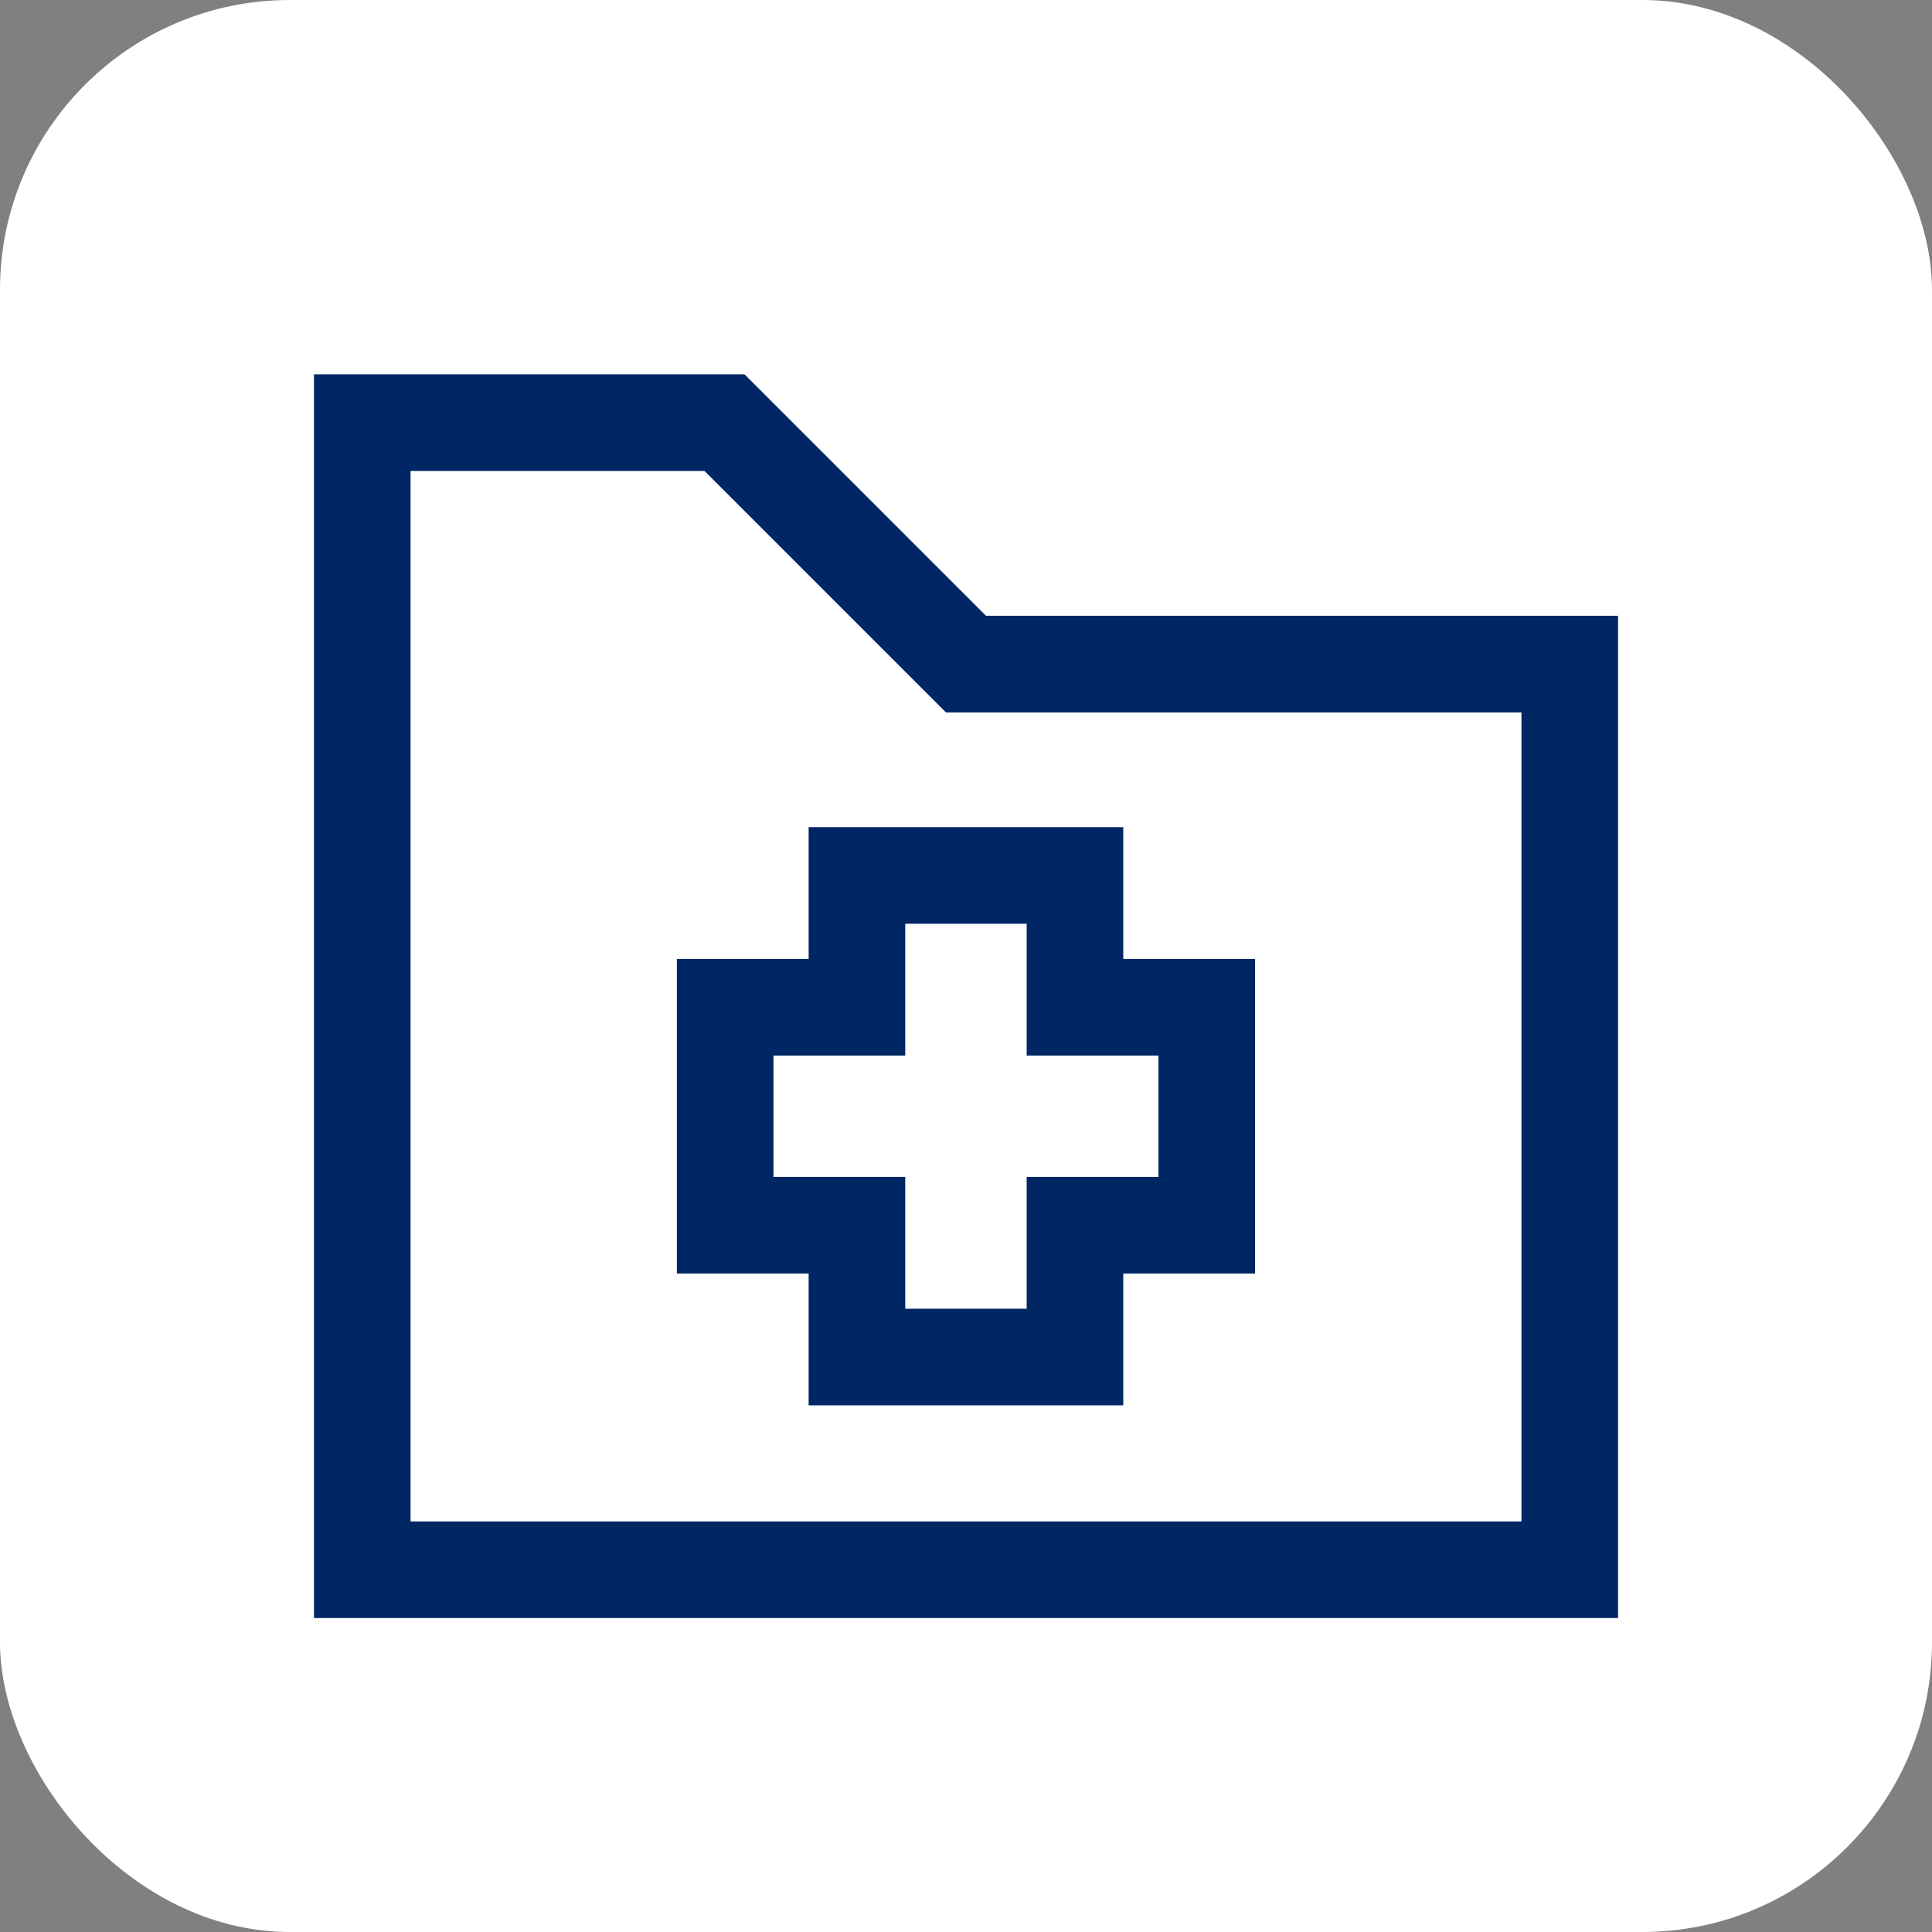
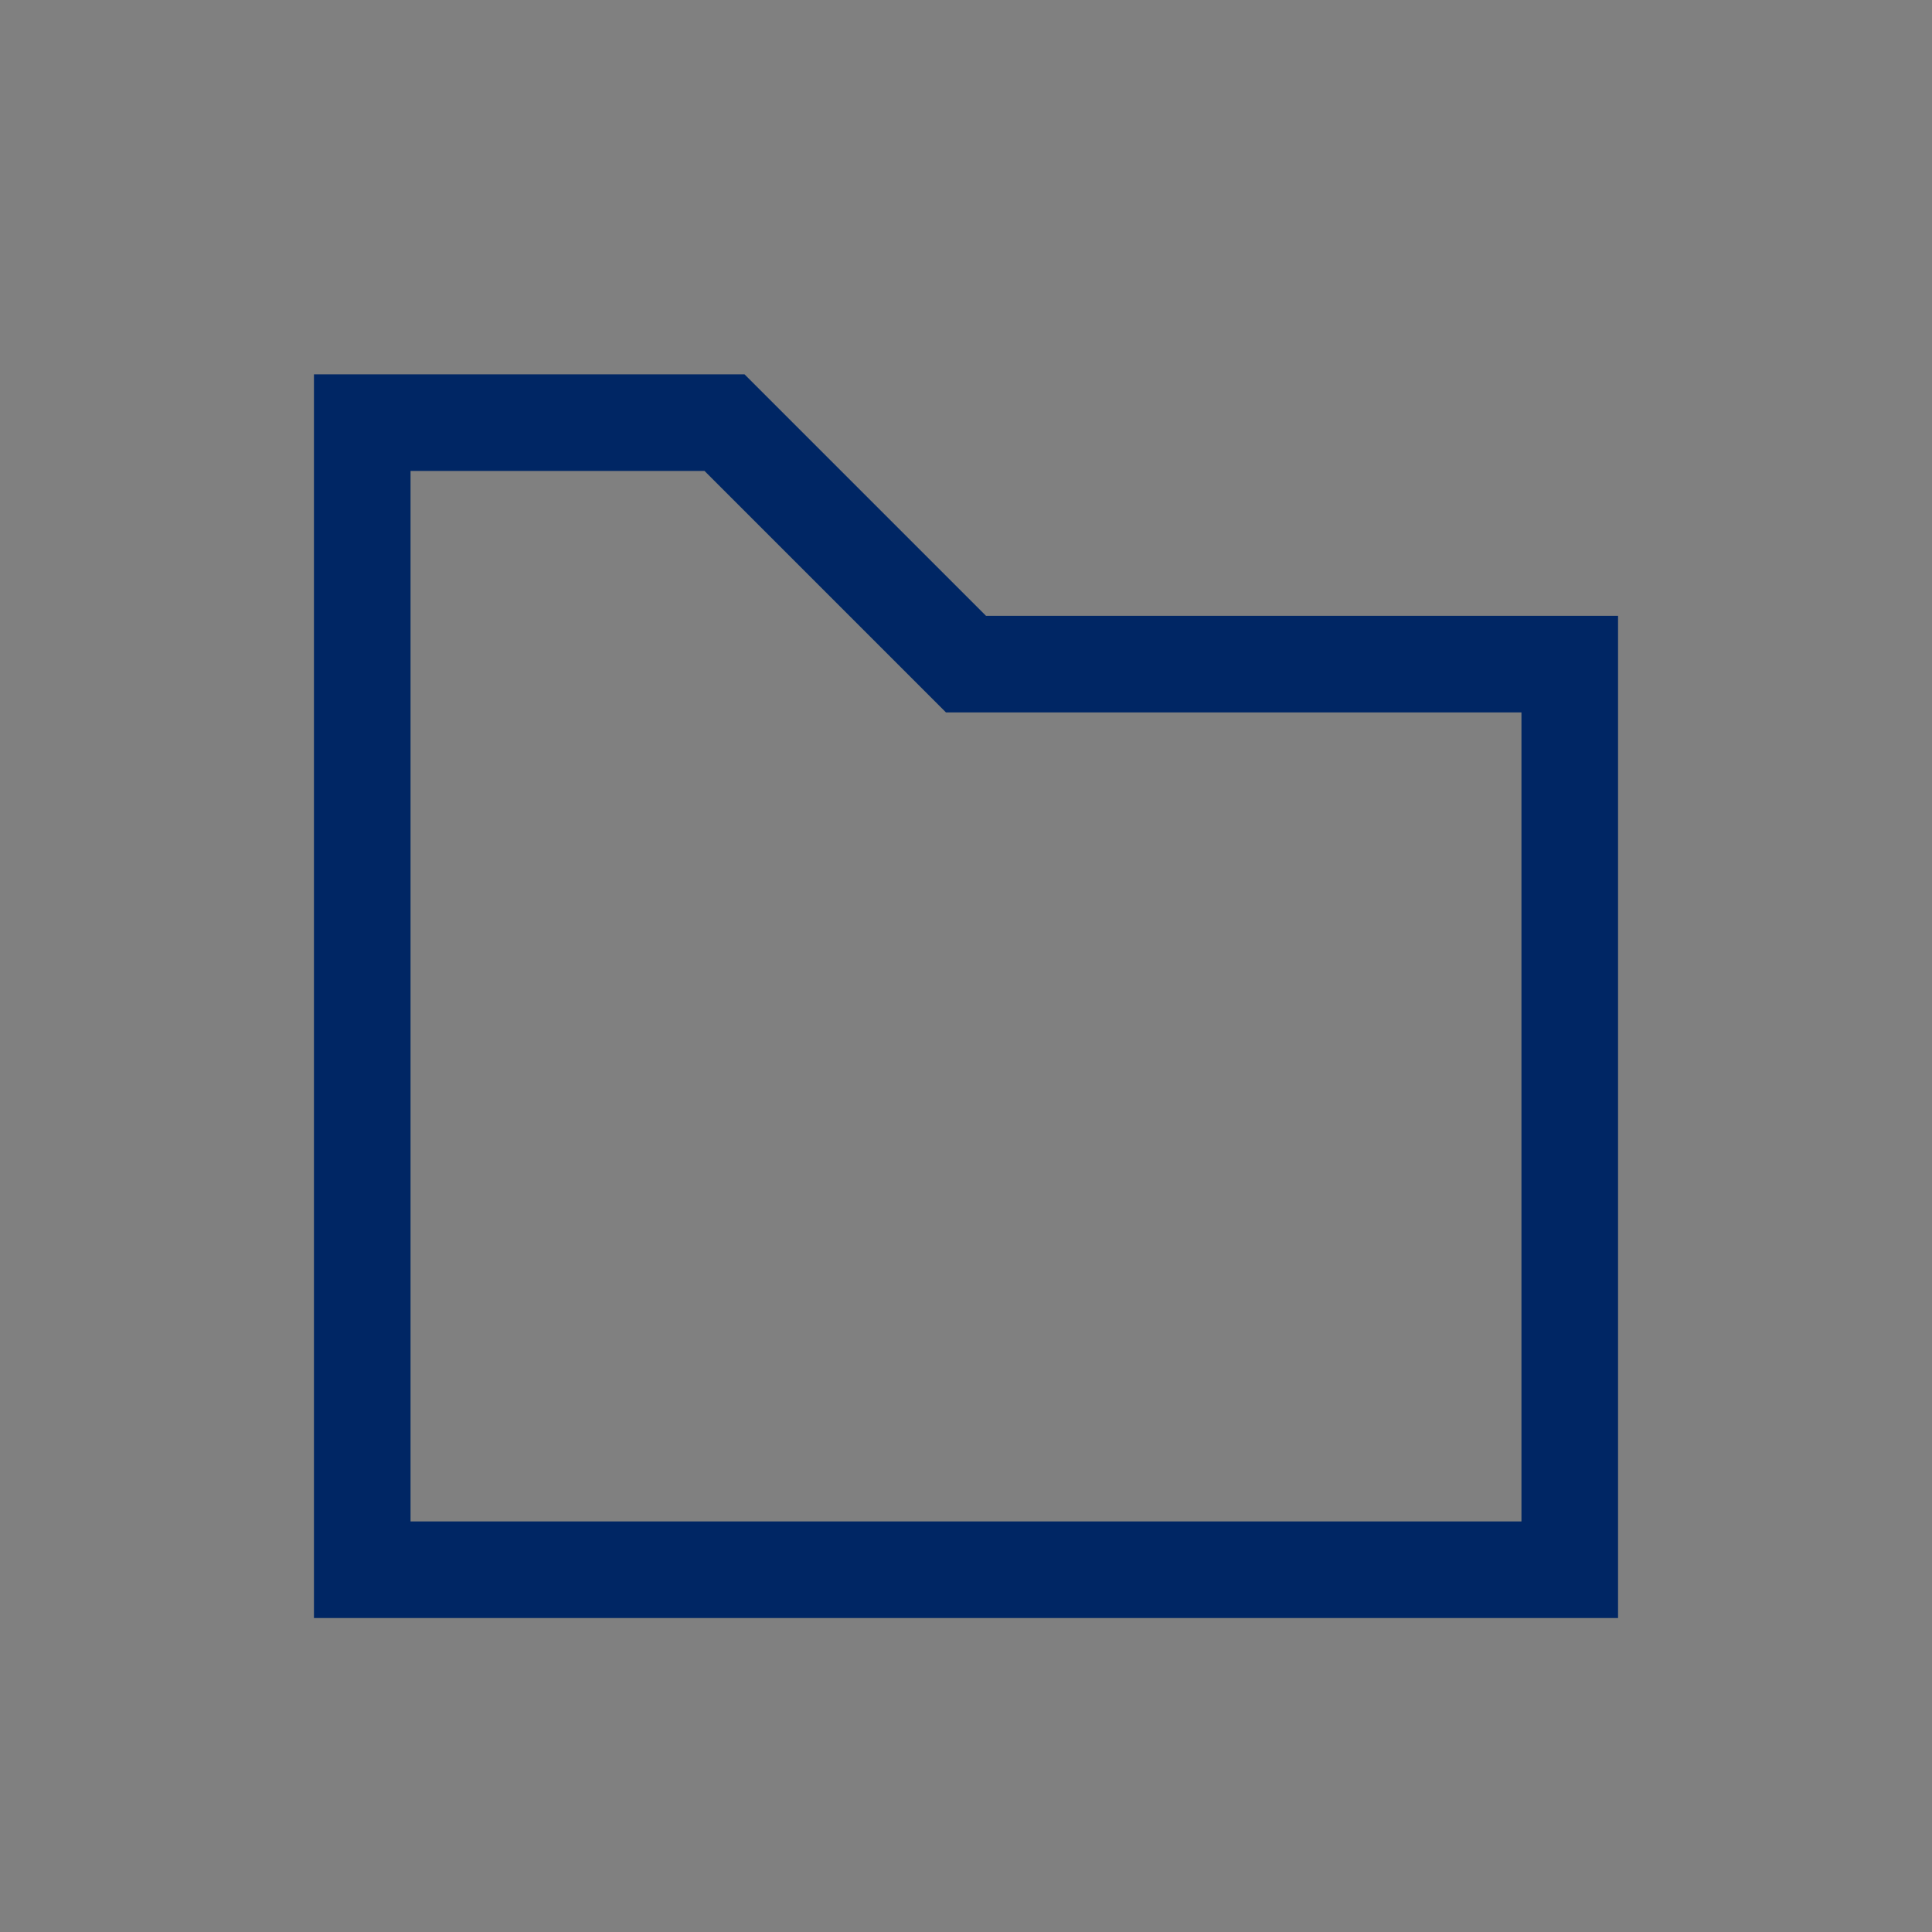
<svg xmlns="http://www.w3.org/2000/svg" width="40" height="40" viewBox="0 0 40 40" fill="none">
  <rect x="0" y="0" width="40" height="40" fill="#808080" stroke="none" />
-   <rect width="40" height="40" rx="6" fill="white" />
  <path d="M7.5 8.75H15L20 13.75H32.5V32.5H7.5V8.75Z" stroke="#002664" stroke-width="2" />
-   <path d="M22.256 20.854H24.985V25.367H22.256V28.096H17.742V25.367H15.014V20.854H17.742V18.125H22.256V20.854Z" stroke="#002664" stroke-width="2" />
</svg>